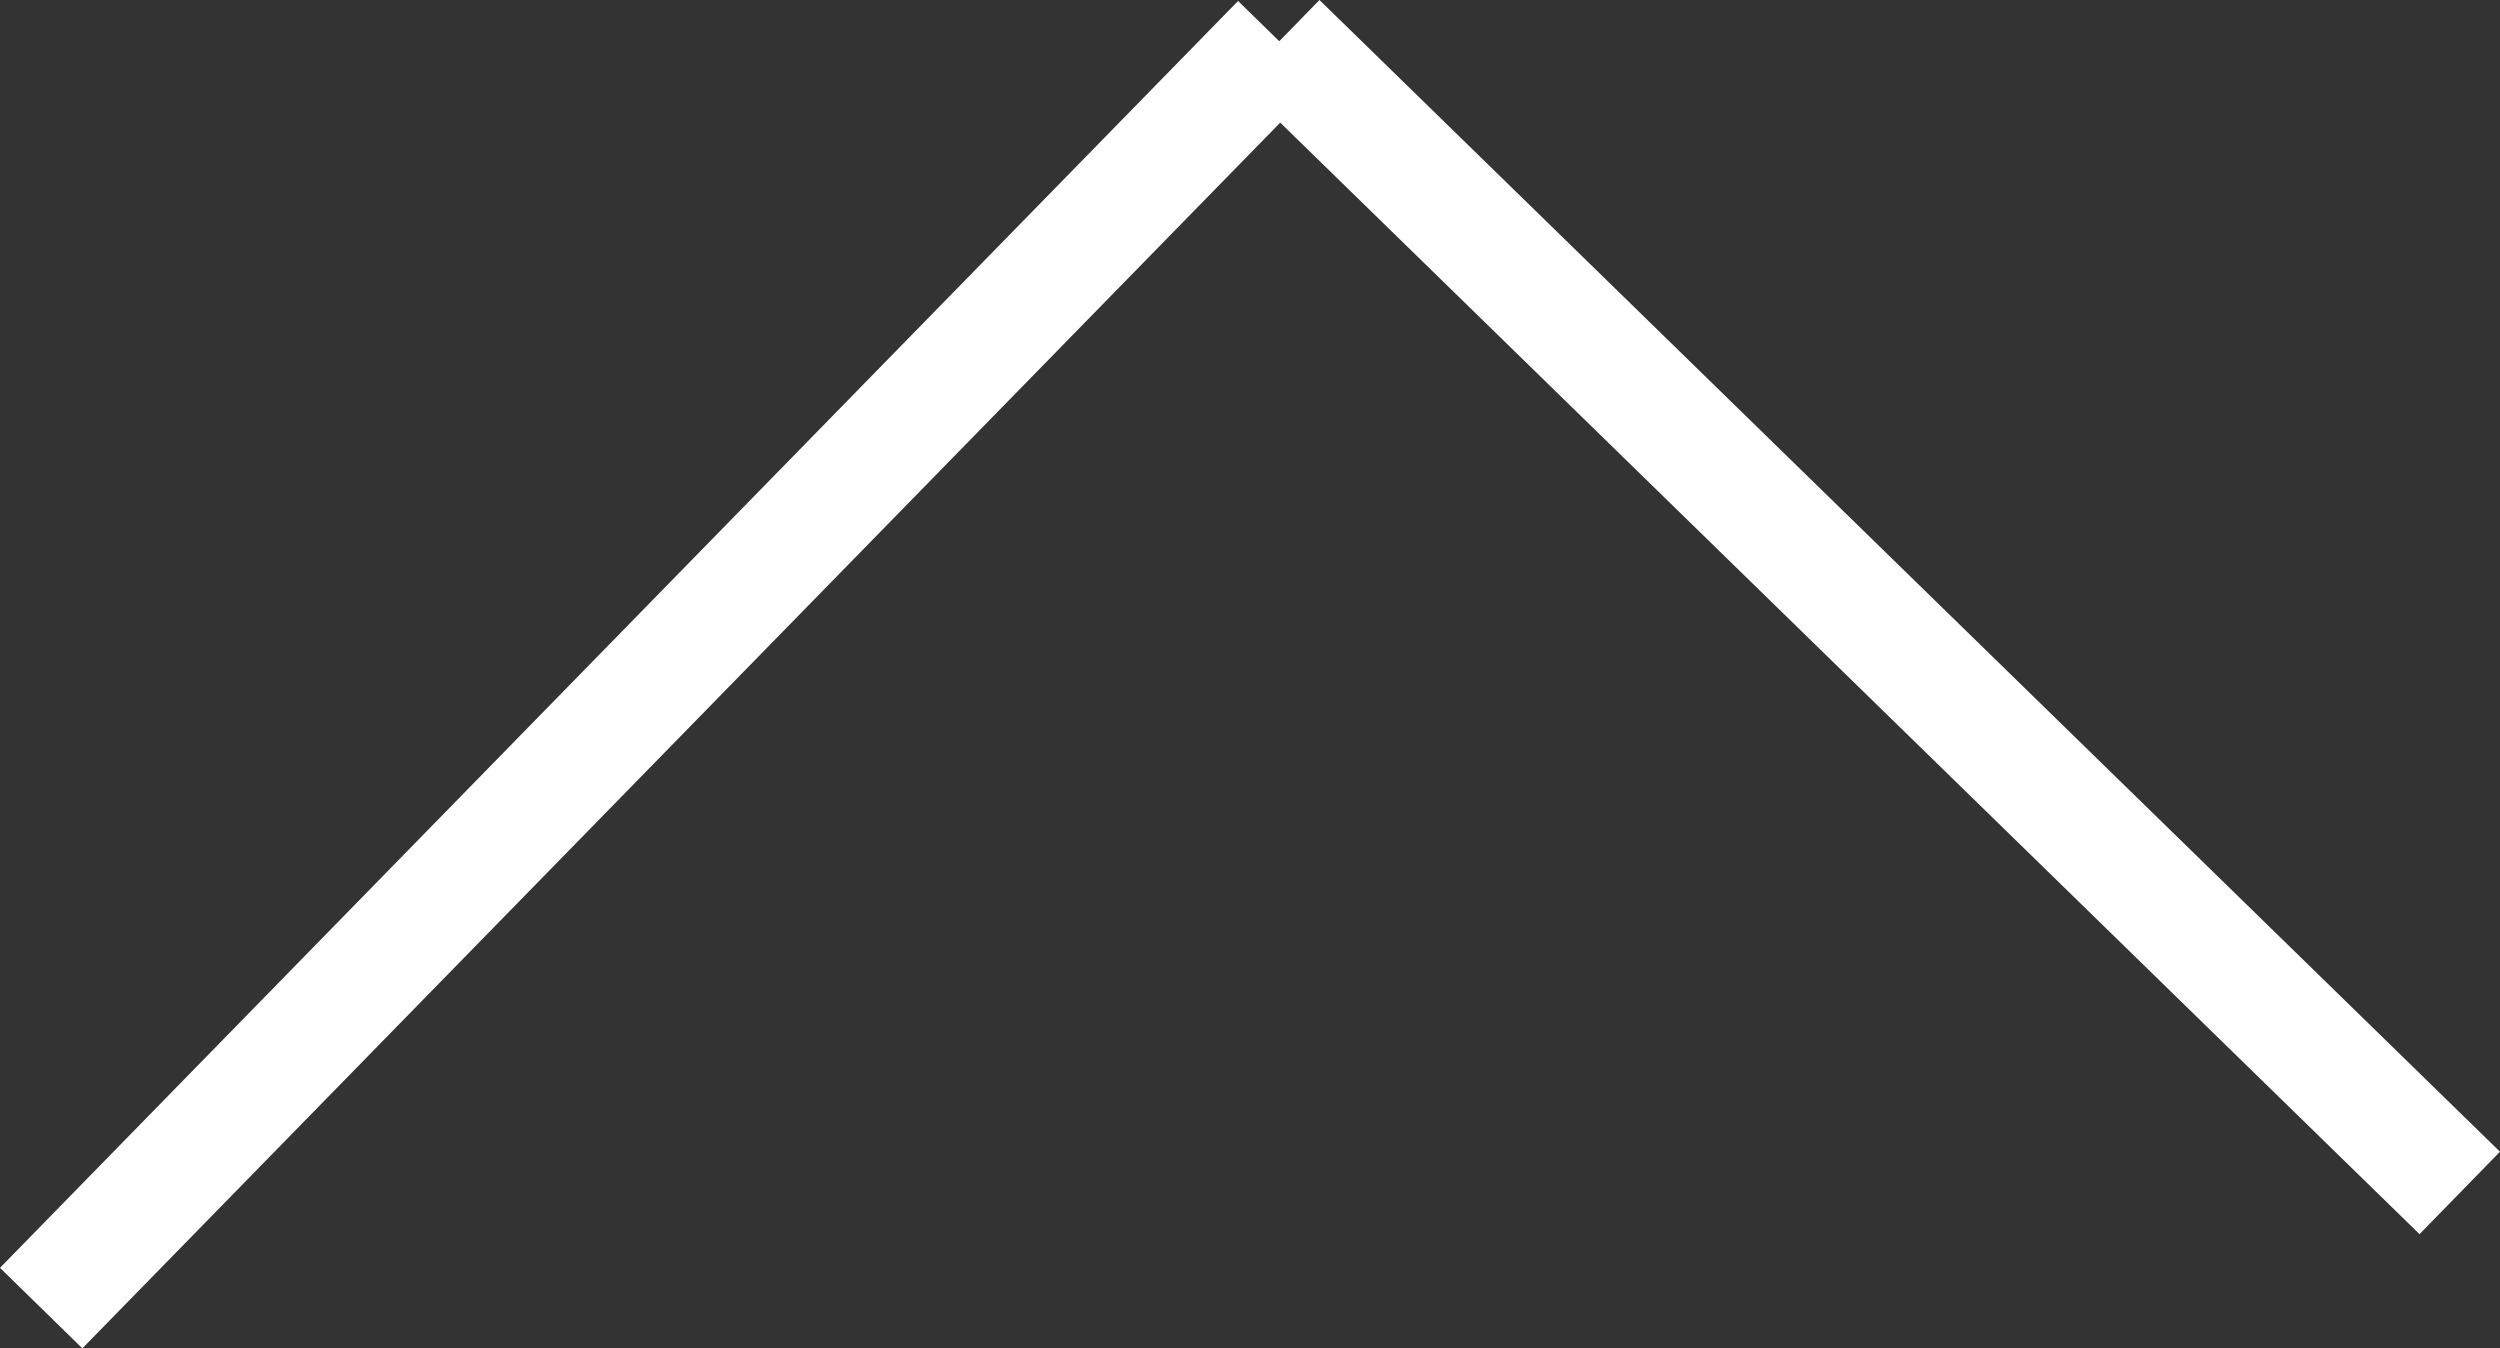
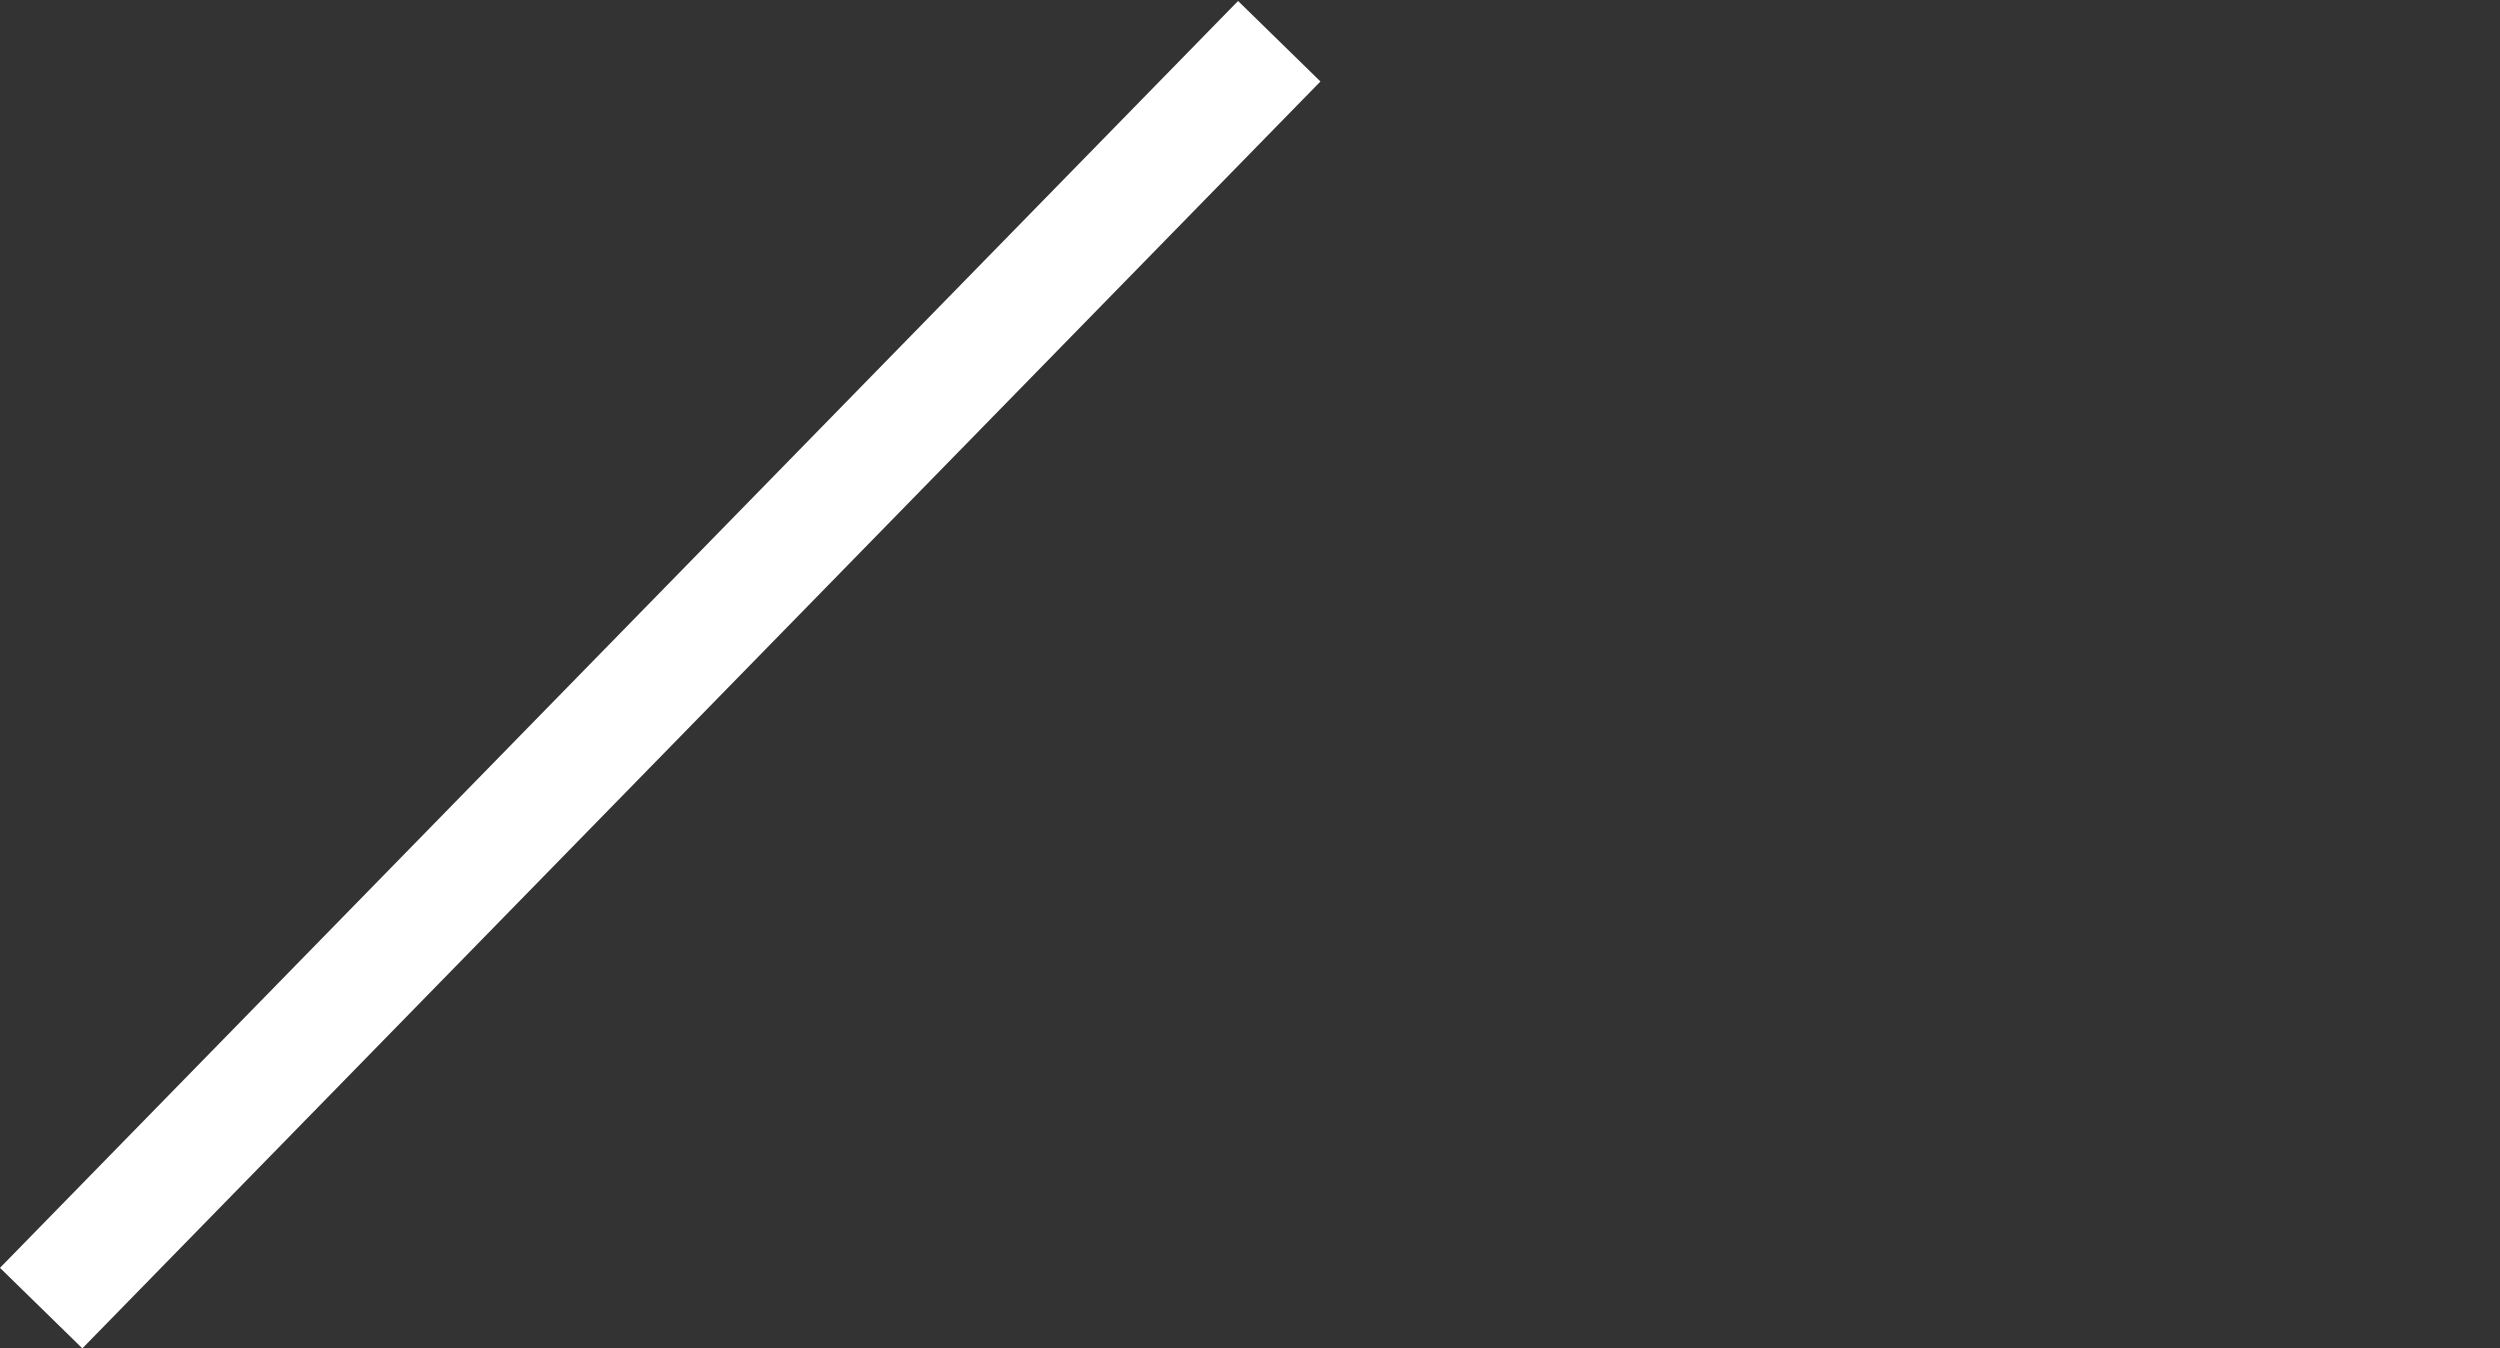
<svg xmlns="http://www.w3.org/2000/svg" width="43.414" height="23.415" viewBox="0 0 43.414 23.415">
  <rect x="0" y="0" width="43.414" height="23.415" fill="#333333" stroke="none" />
  <g id="Group_3" data-name="Group 3" transform="translate(-938.285 -8111.784)">
    <line id="Line_4" data-name="Line 4" y1="22" x2="21.5" transform="translate(939 8112.5)" fill="none" stroke="#fff" stroke-width="2" />
-     <line id="Line_5" data-name="Line 5" x2="20.5" y2="20" transform="translate(960.5 8112.5)" fill="none" stroke="#fff" stroke-width="2" />
  </g>
</svg>